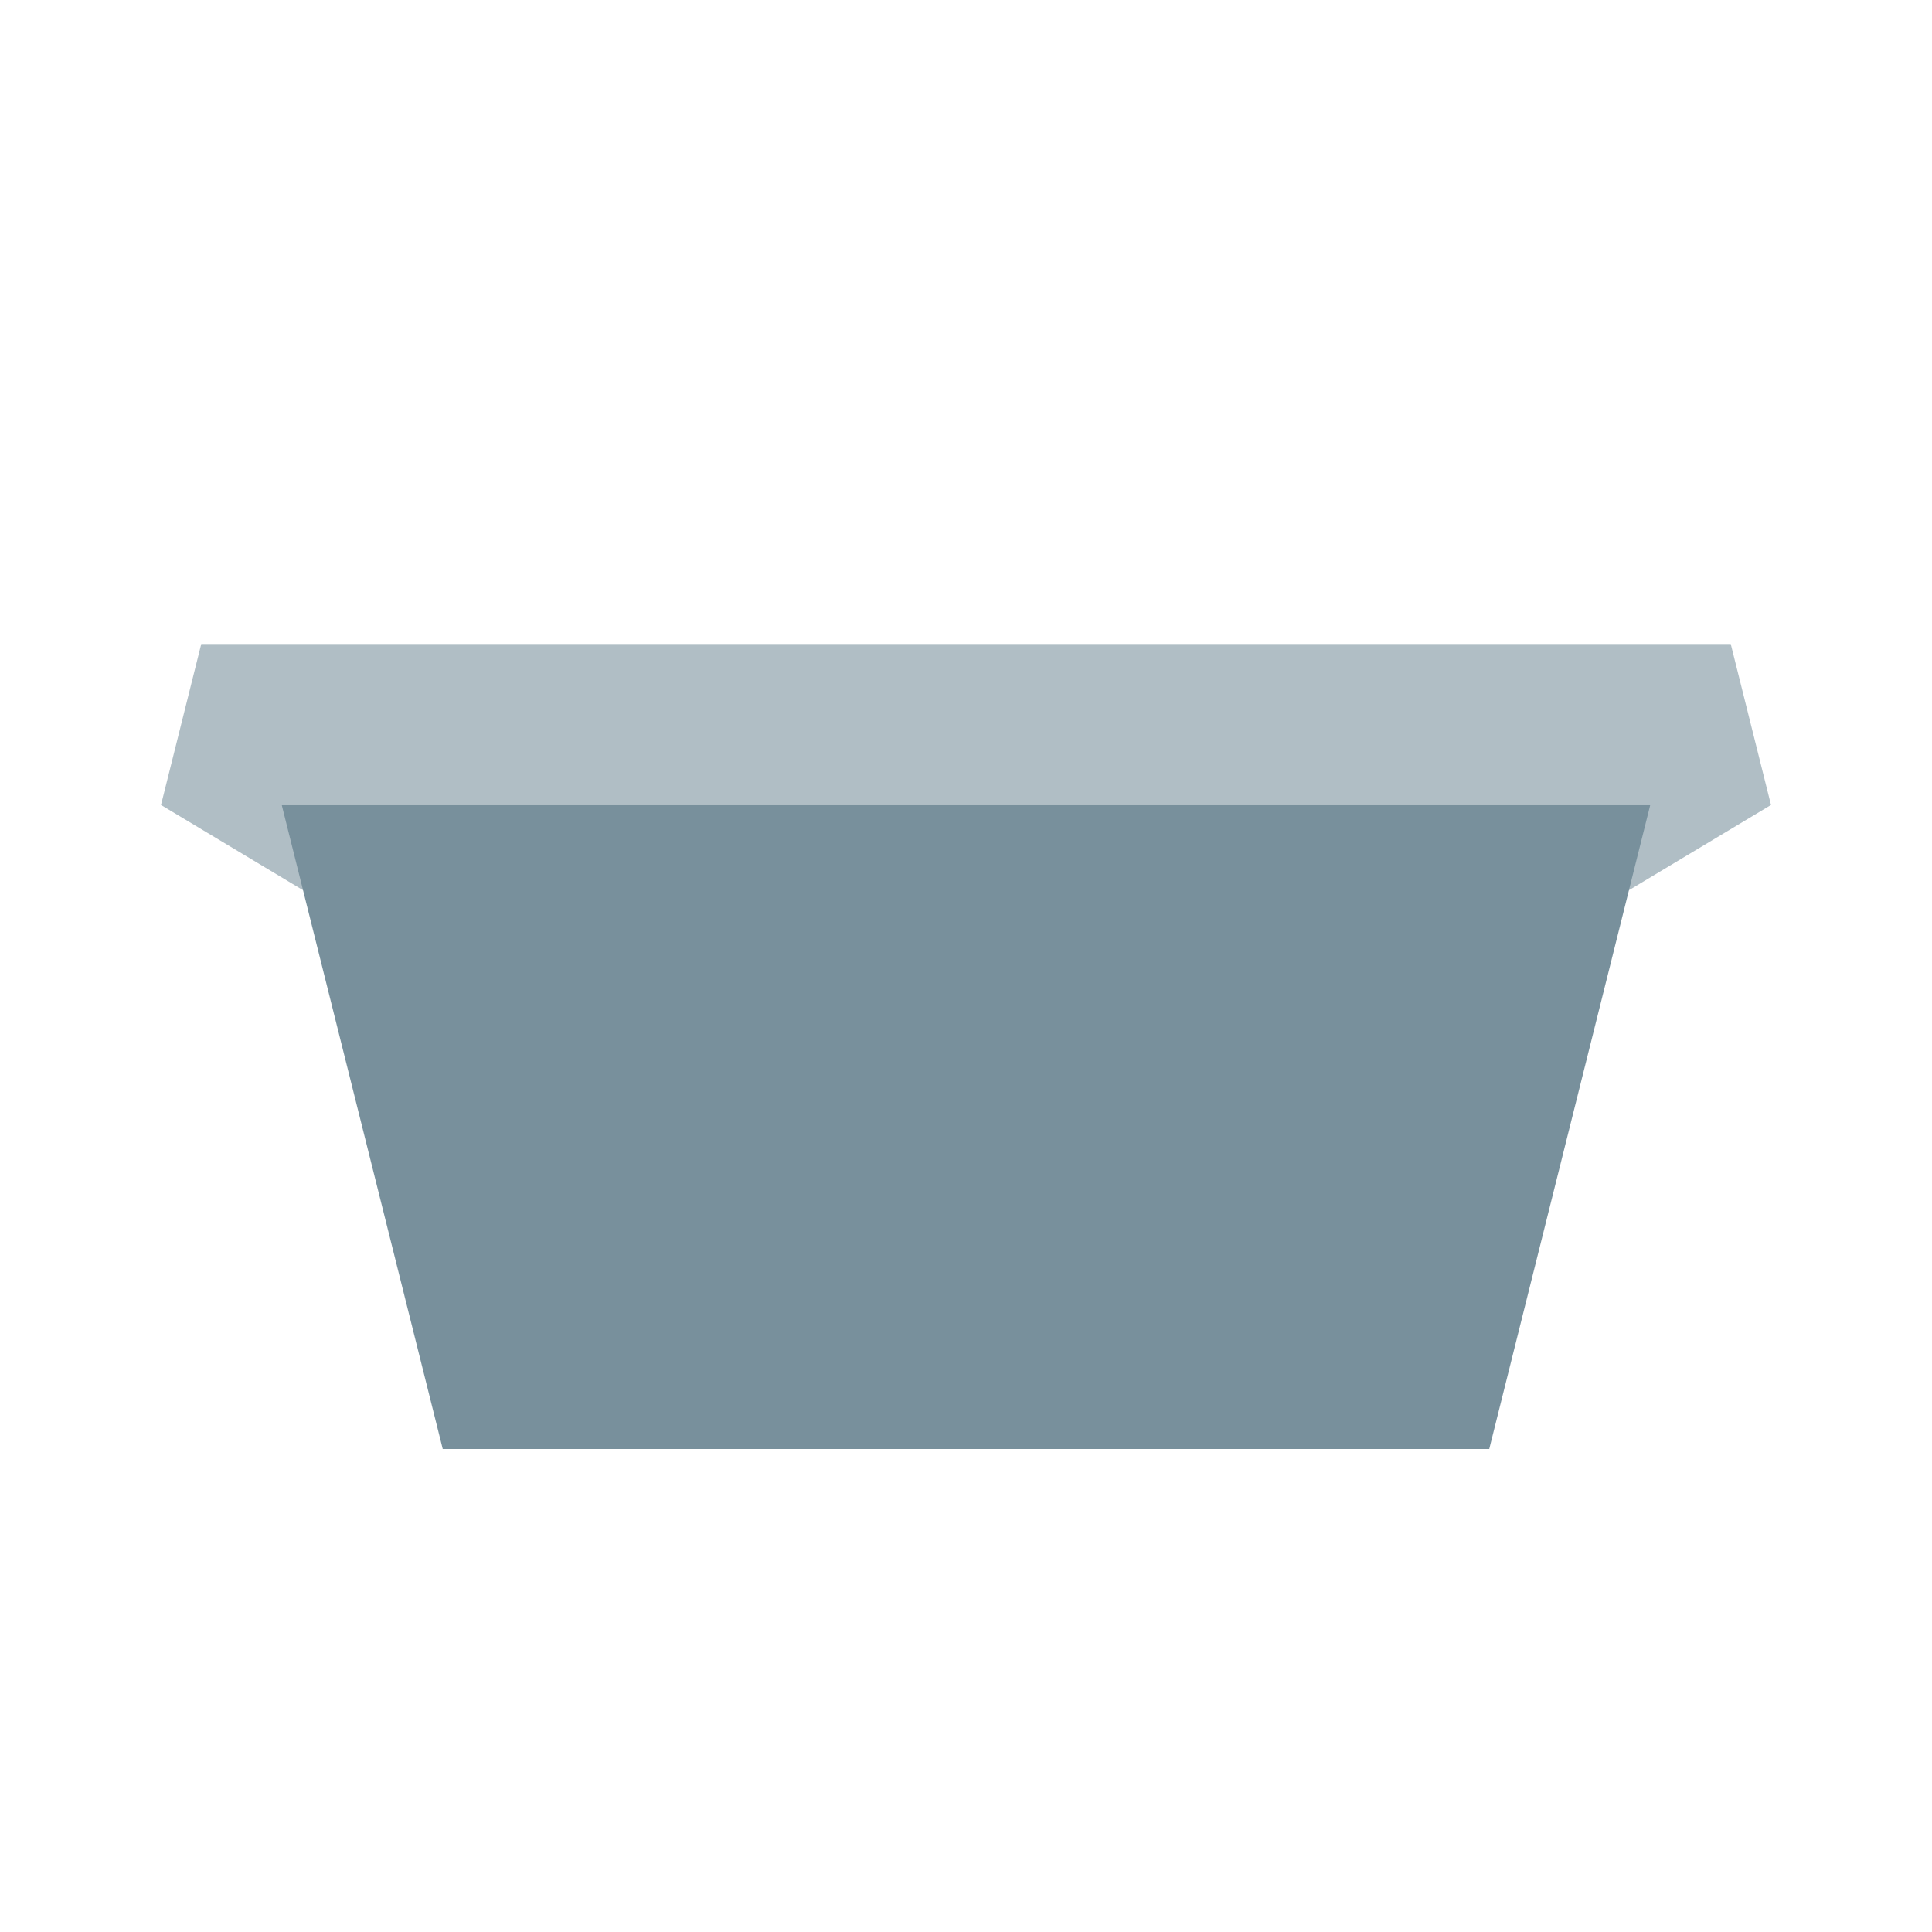
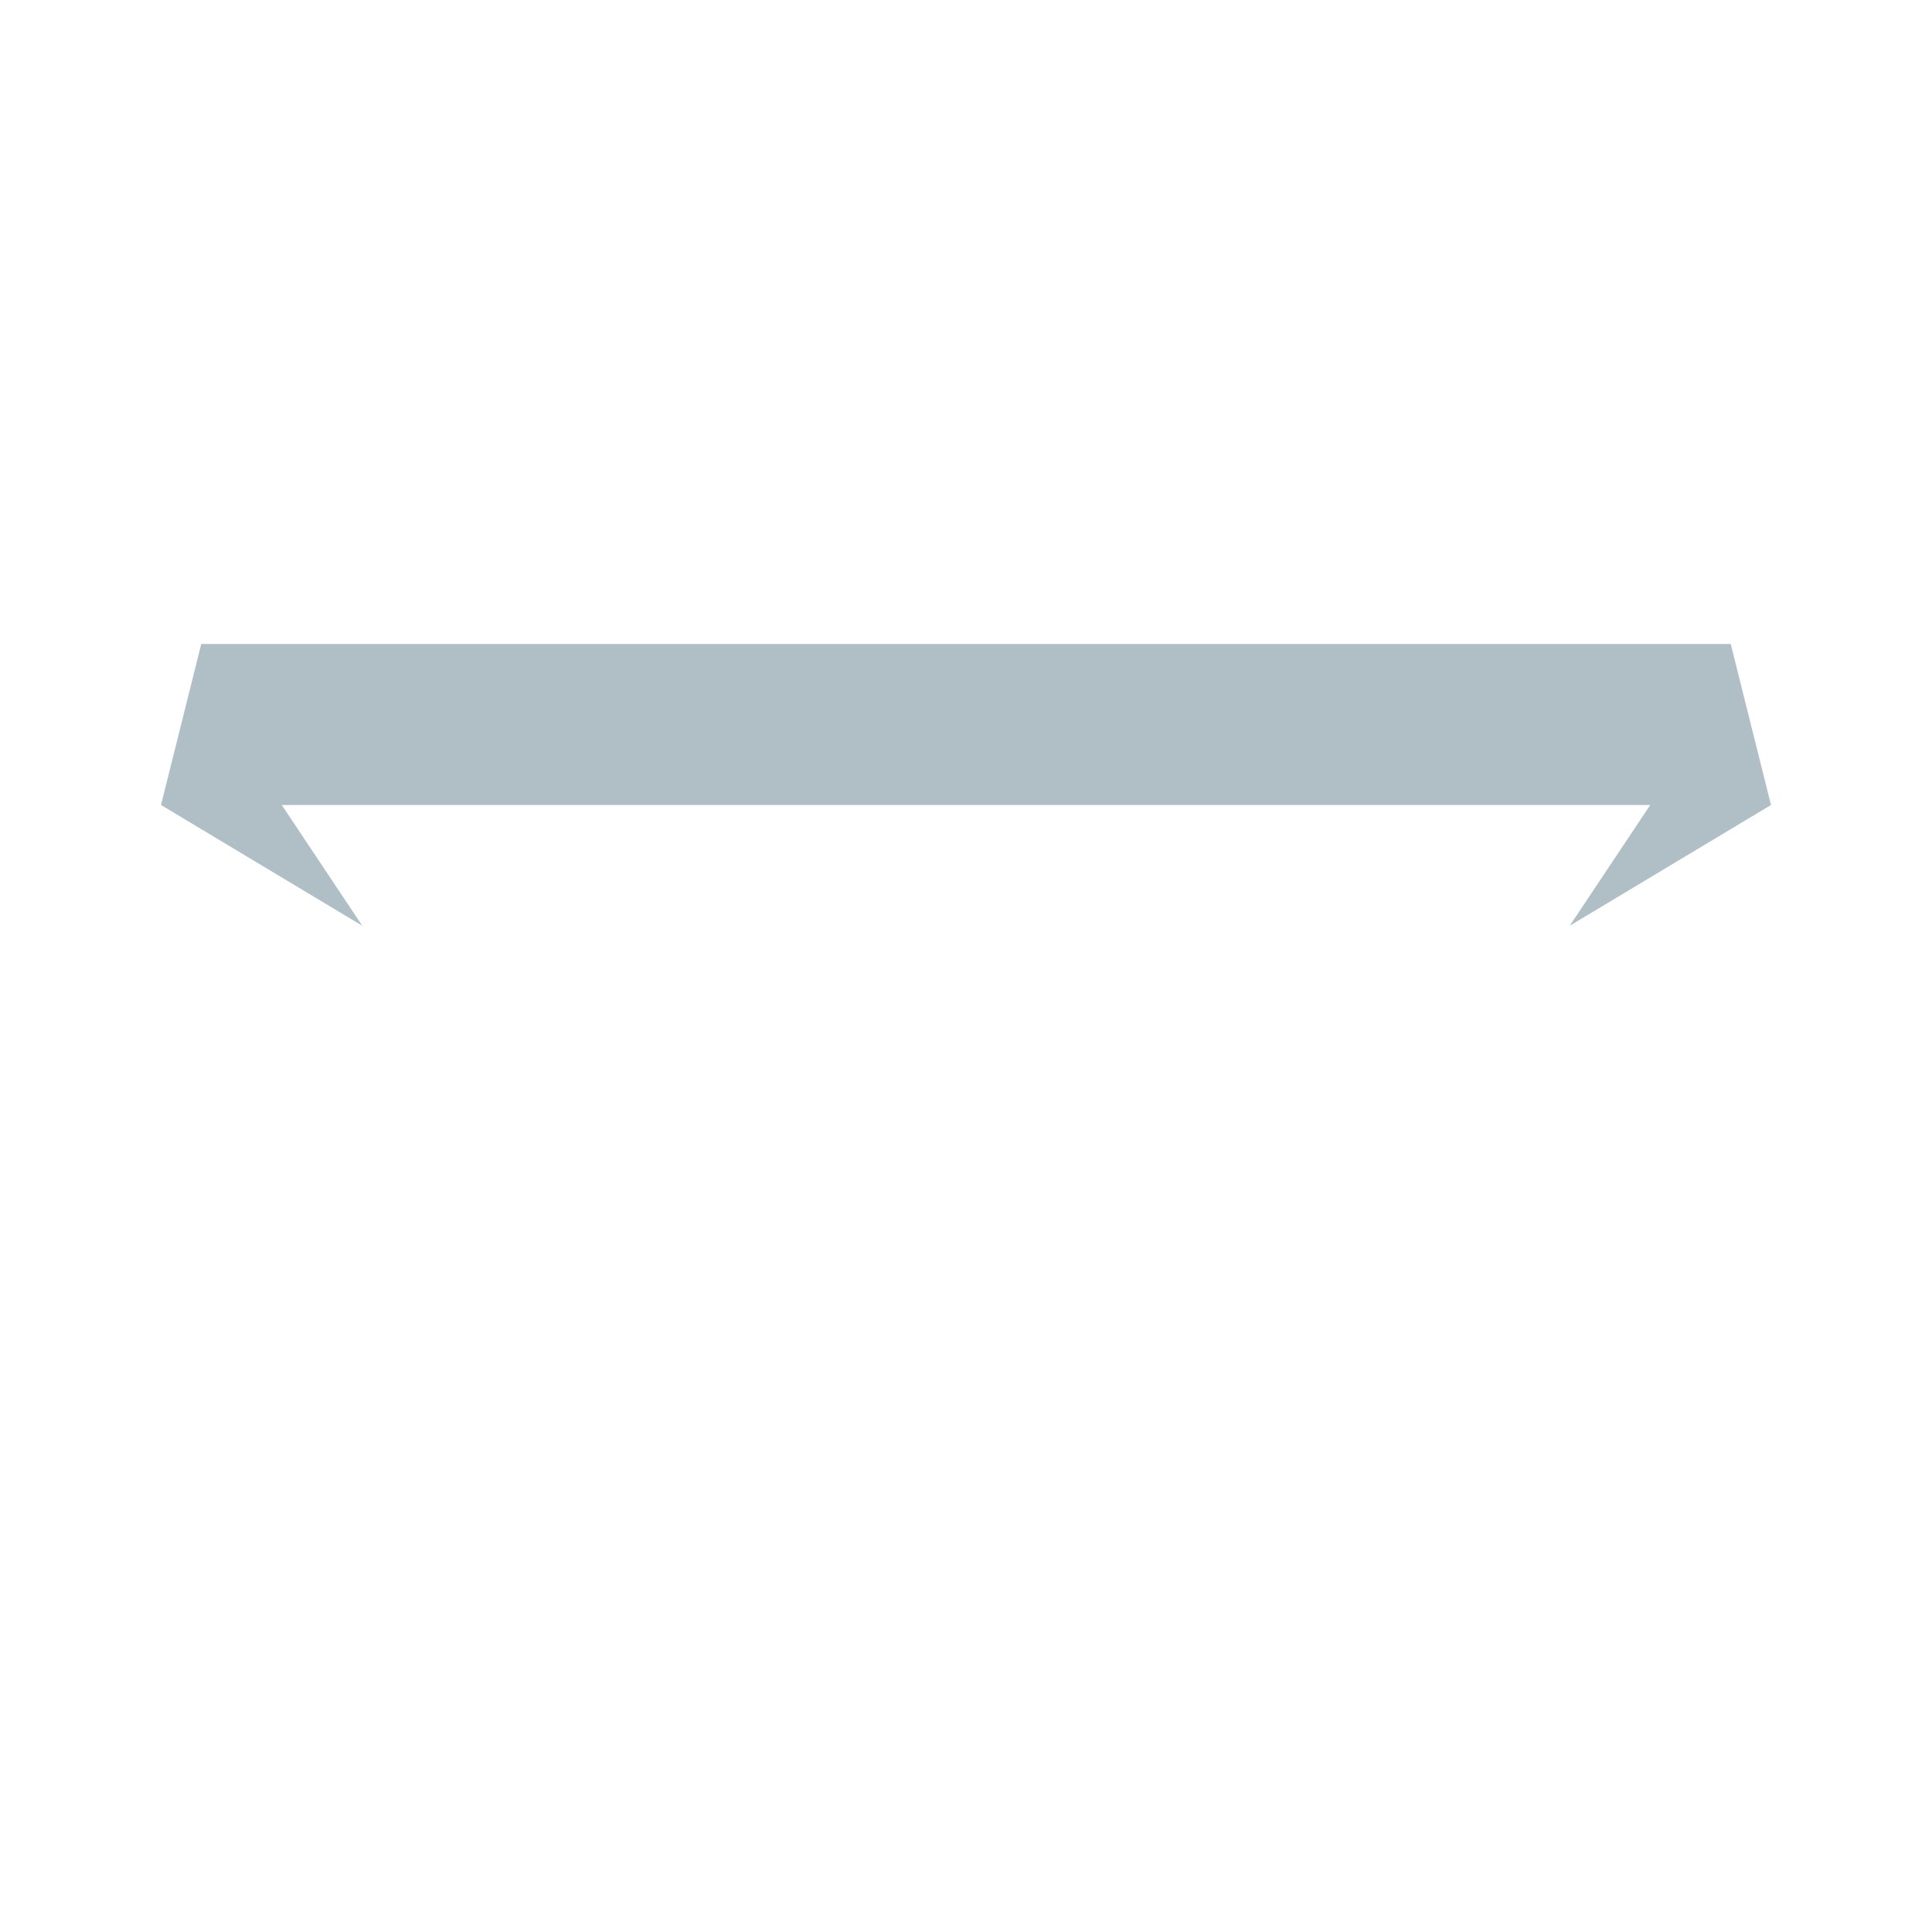
<svg xmlns="http://www.w3.org/2000/svg" width="800px" height="800px" viewBox="0 0 1024 1024" class="icon" version="1.1">
  <path d="M917.333 341.333H106.667l-21.333 85.333 106.667 64-42.667-64h725.333l-42.667 64 106.667-64z" fill="#B0BEC5" />
-   <path d="M149.333 426.667h725.333l-85.333 341.333H234.667z" fill="#78909C" />
</svg>